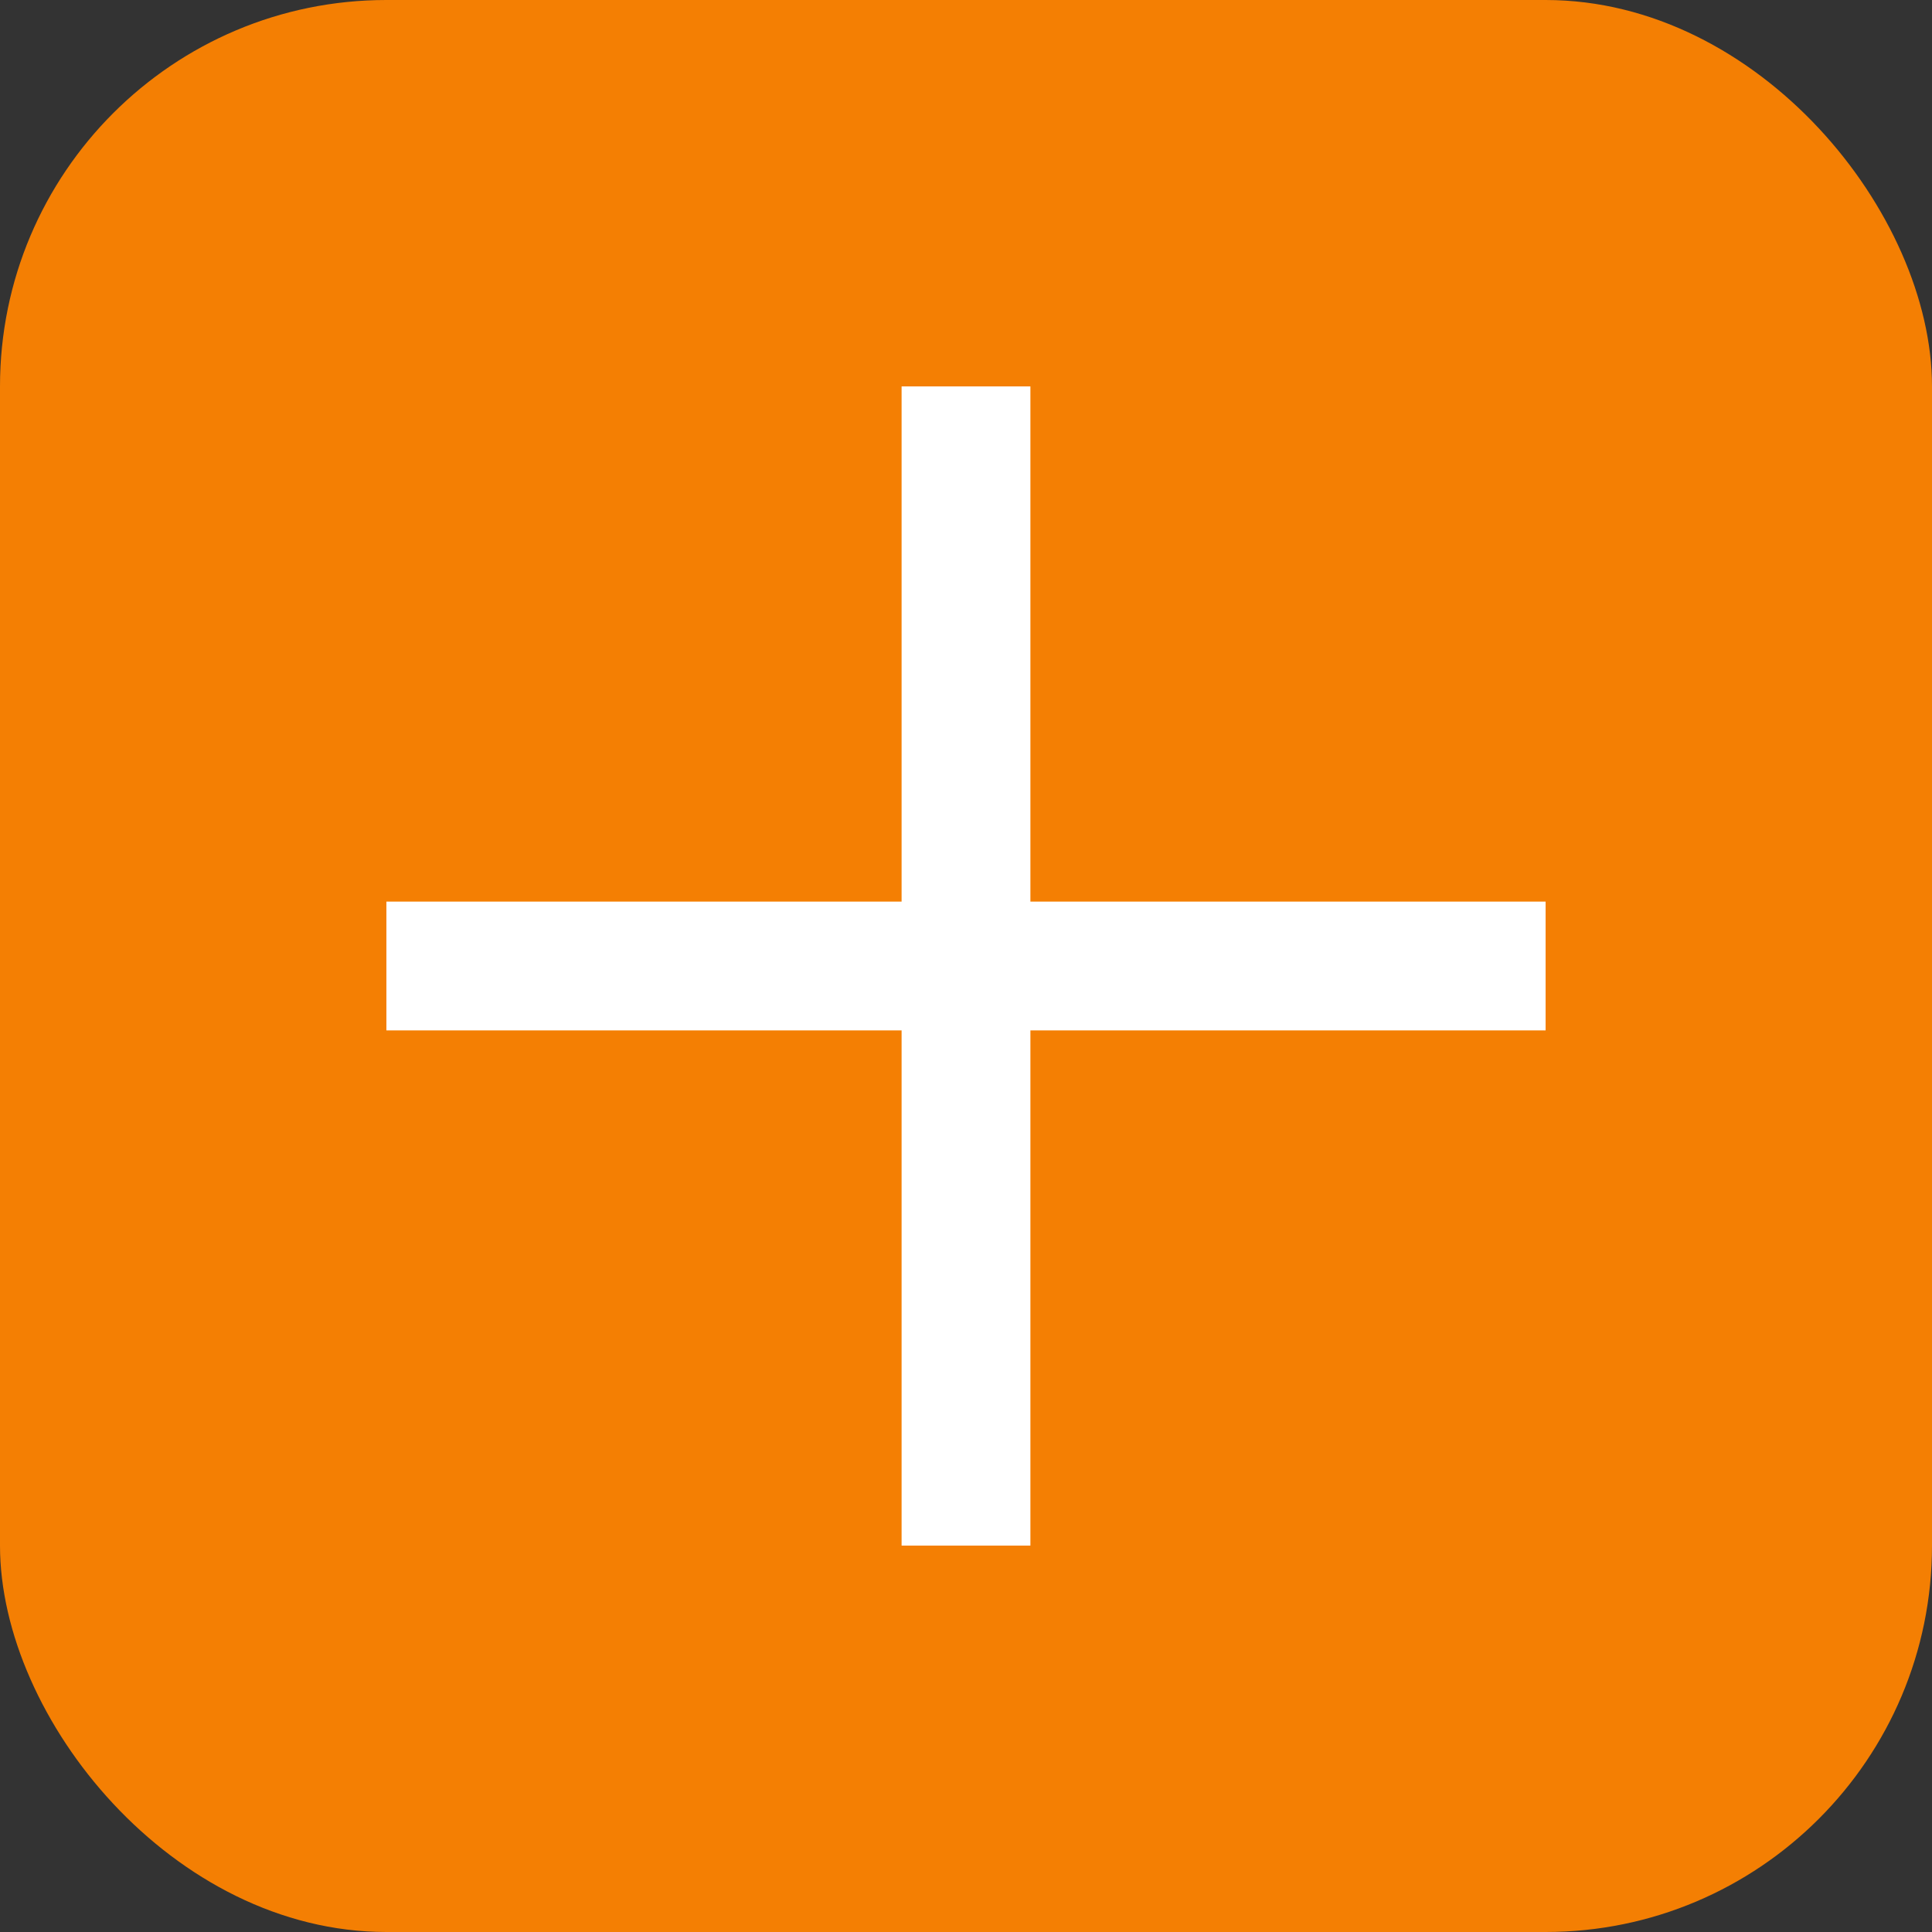
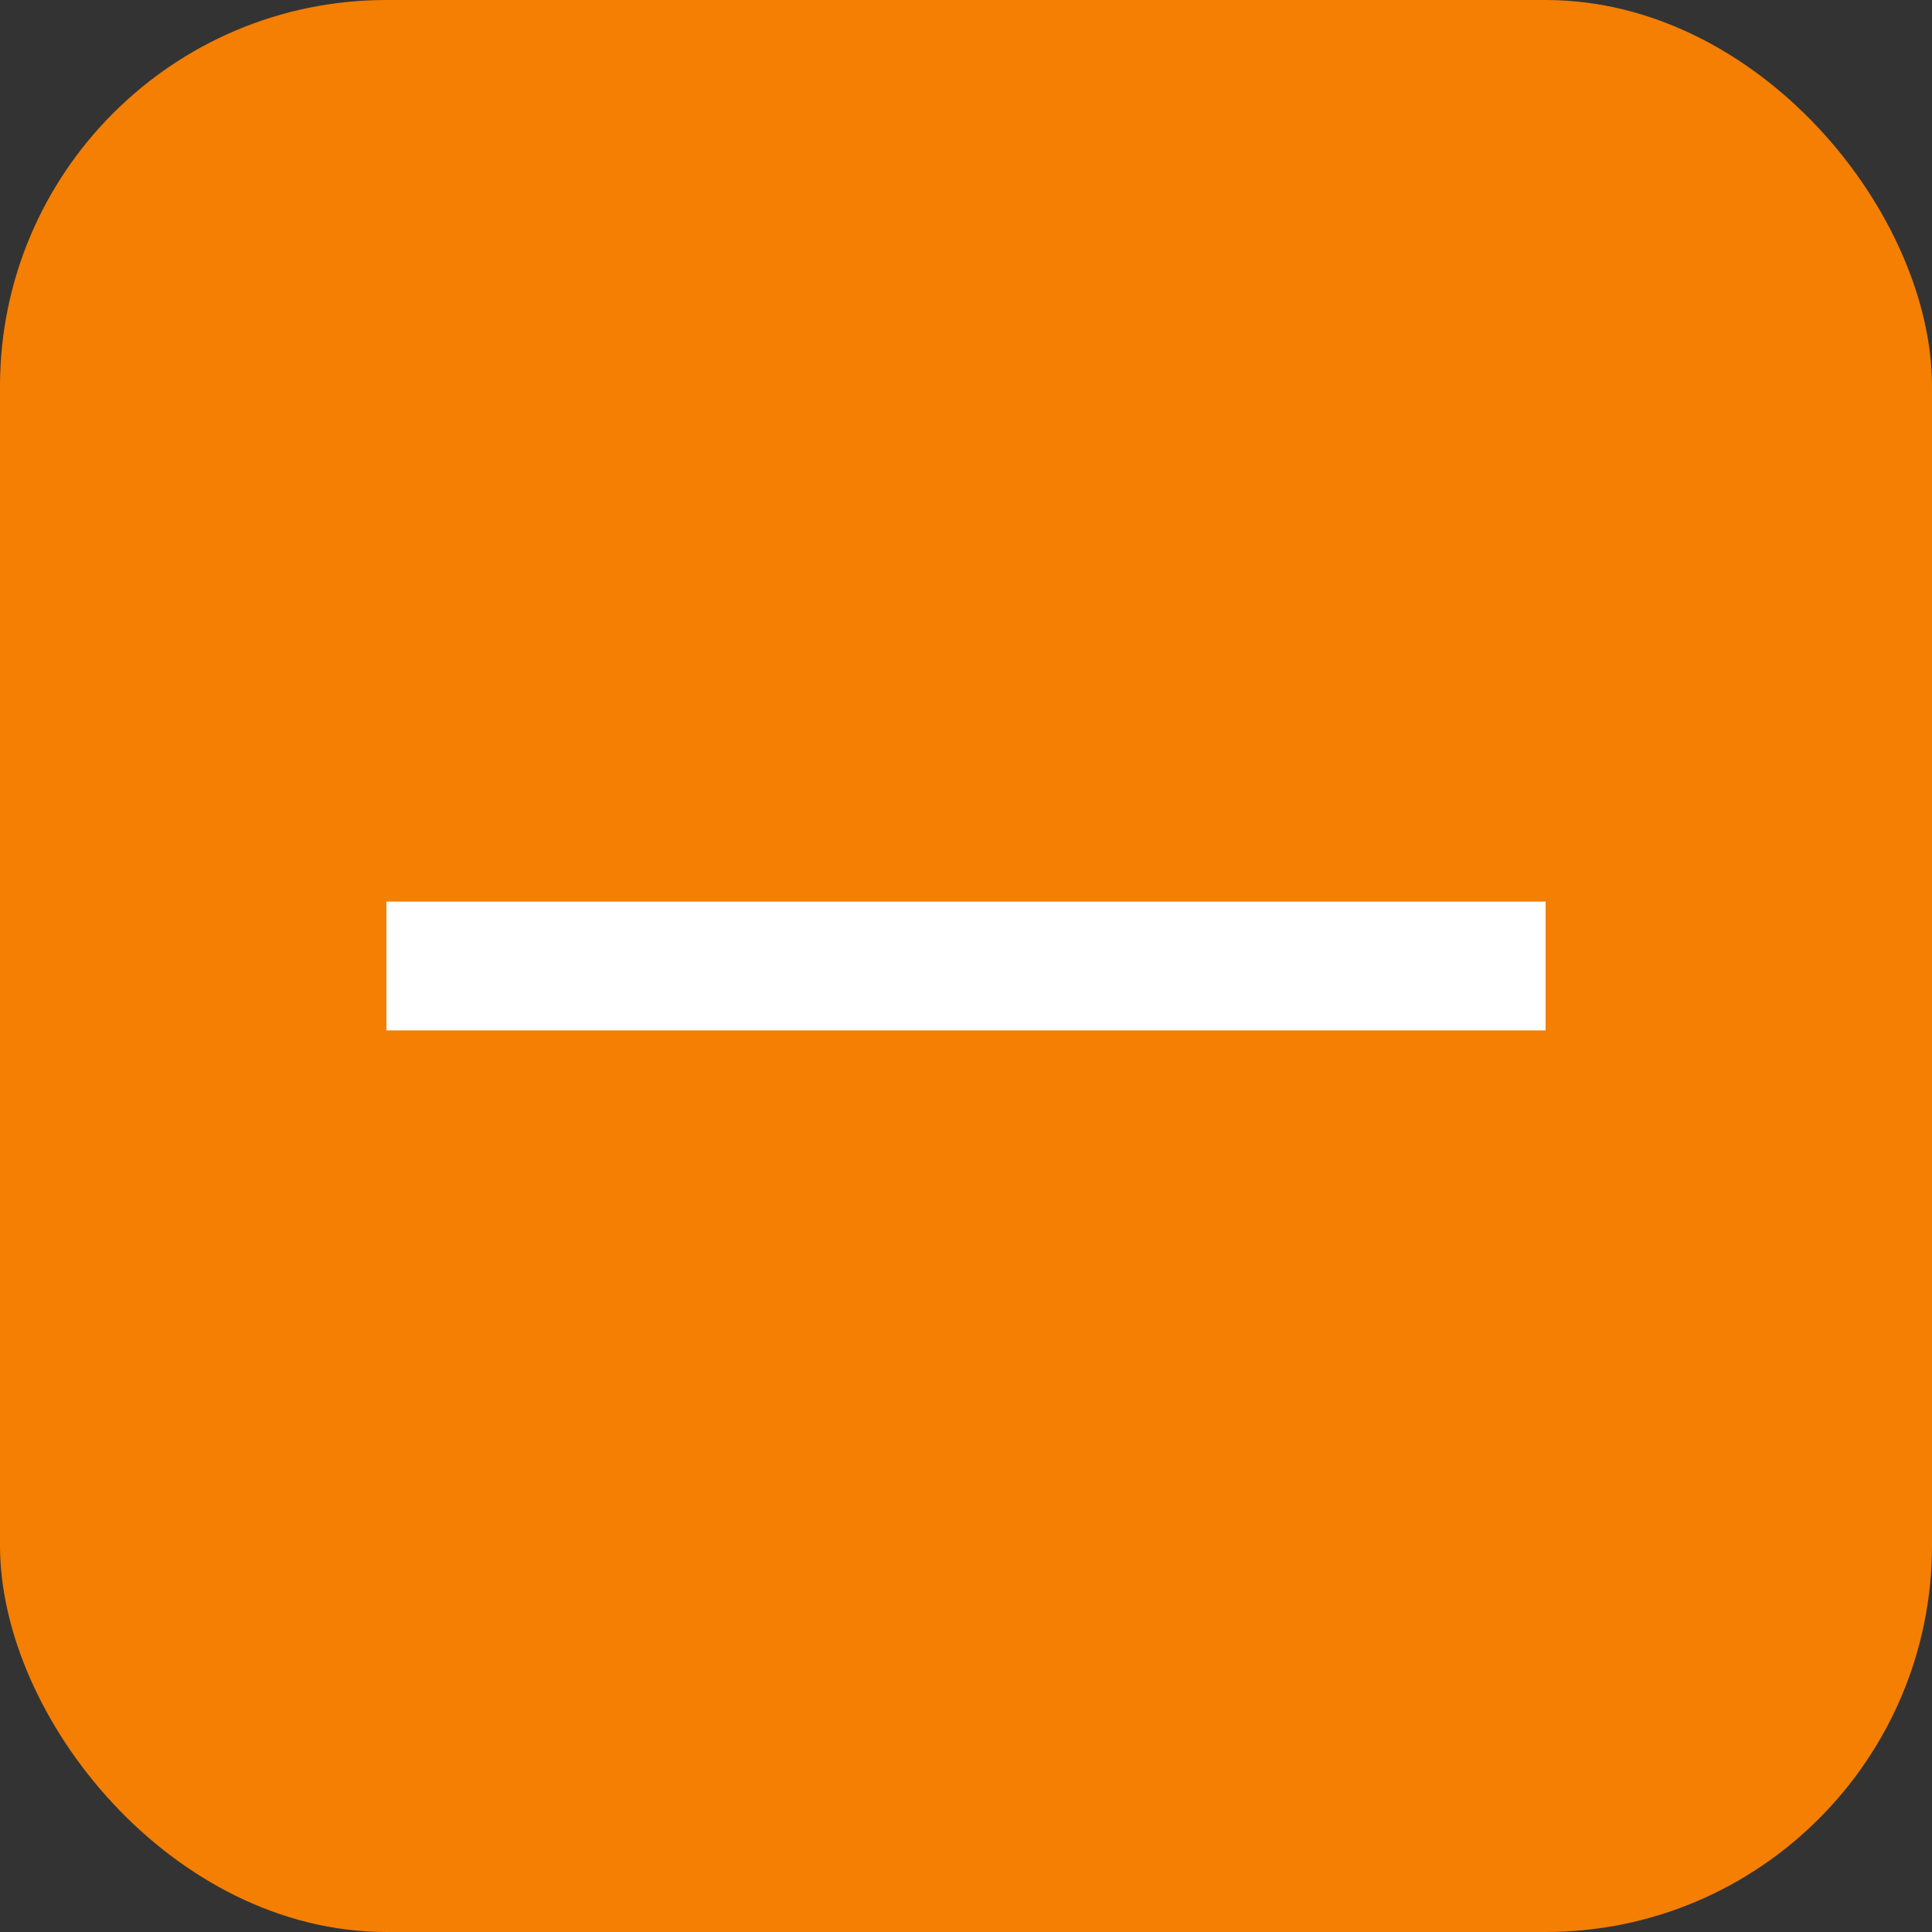
<svg xmlns="http://www.w3.org/2000/svg" width="15" height="15" viewBox="0 0 15 15">
  <rect x="0" y="0" width="15" height="15" fill="#333333" stroke="none" />
  <defs>
    <style>.a{fill:#f47f03;}.b{fill:none;stroke:#fff;}</style>
  </defs>
  <g transform="translate(-442 -329)">
    <rect class="a" width="15" height="15" rx="3" transform="translate(442 329)" />
    <g transform="translate(-81.5 -11.5)">
      <line class="b" x2="9" transform="translate(526.5 348)" />
-       <line class="b" y1="9" transform="translate(531 343.5)" />
    </g>
  </g>
</svg>